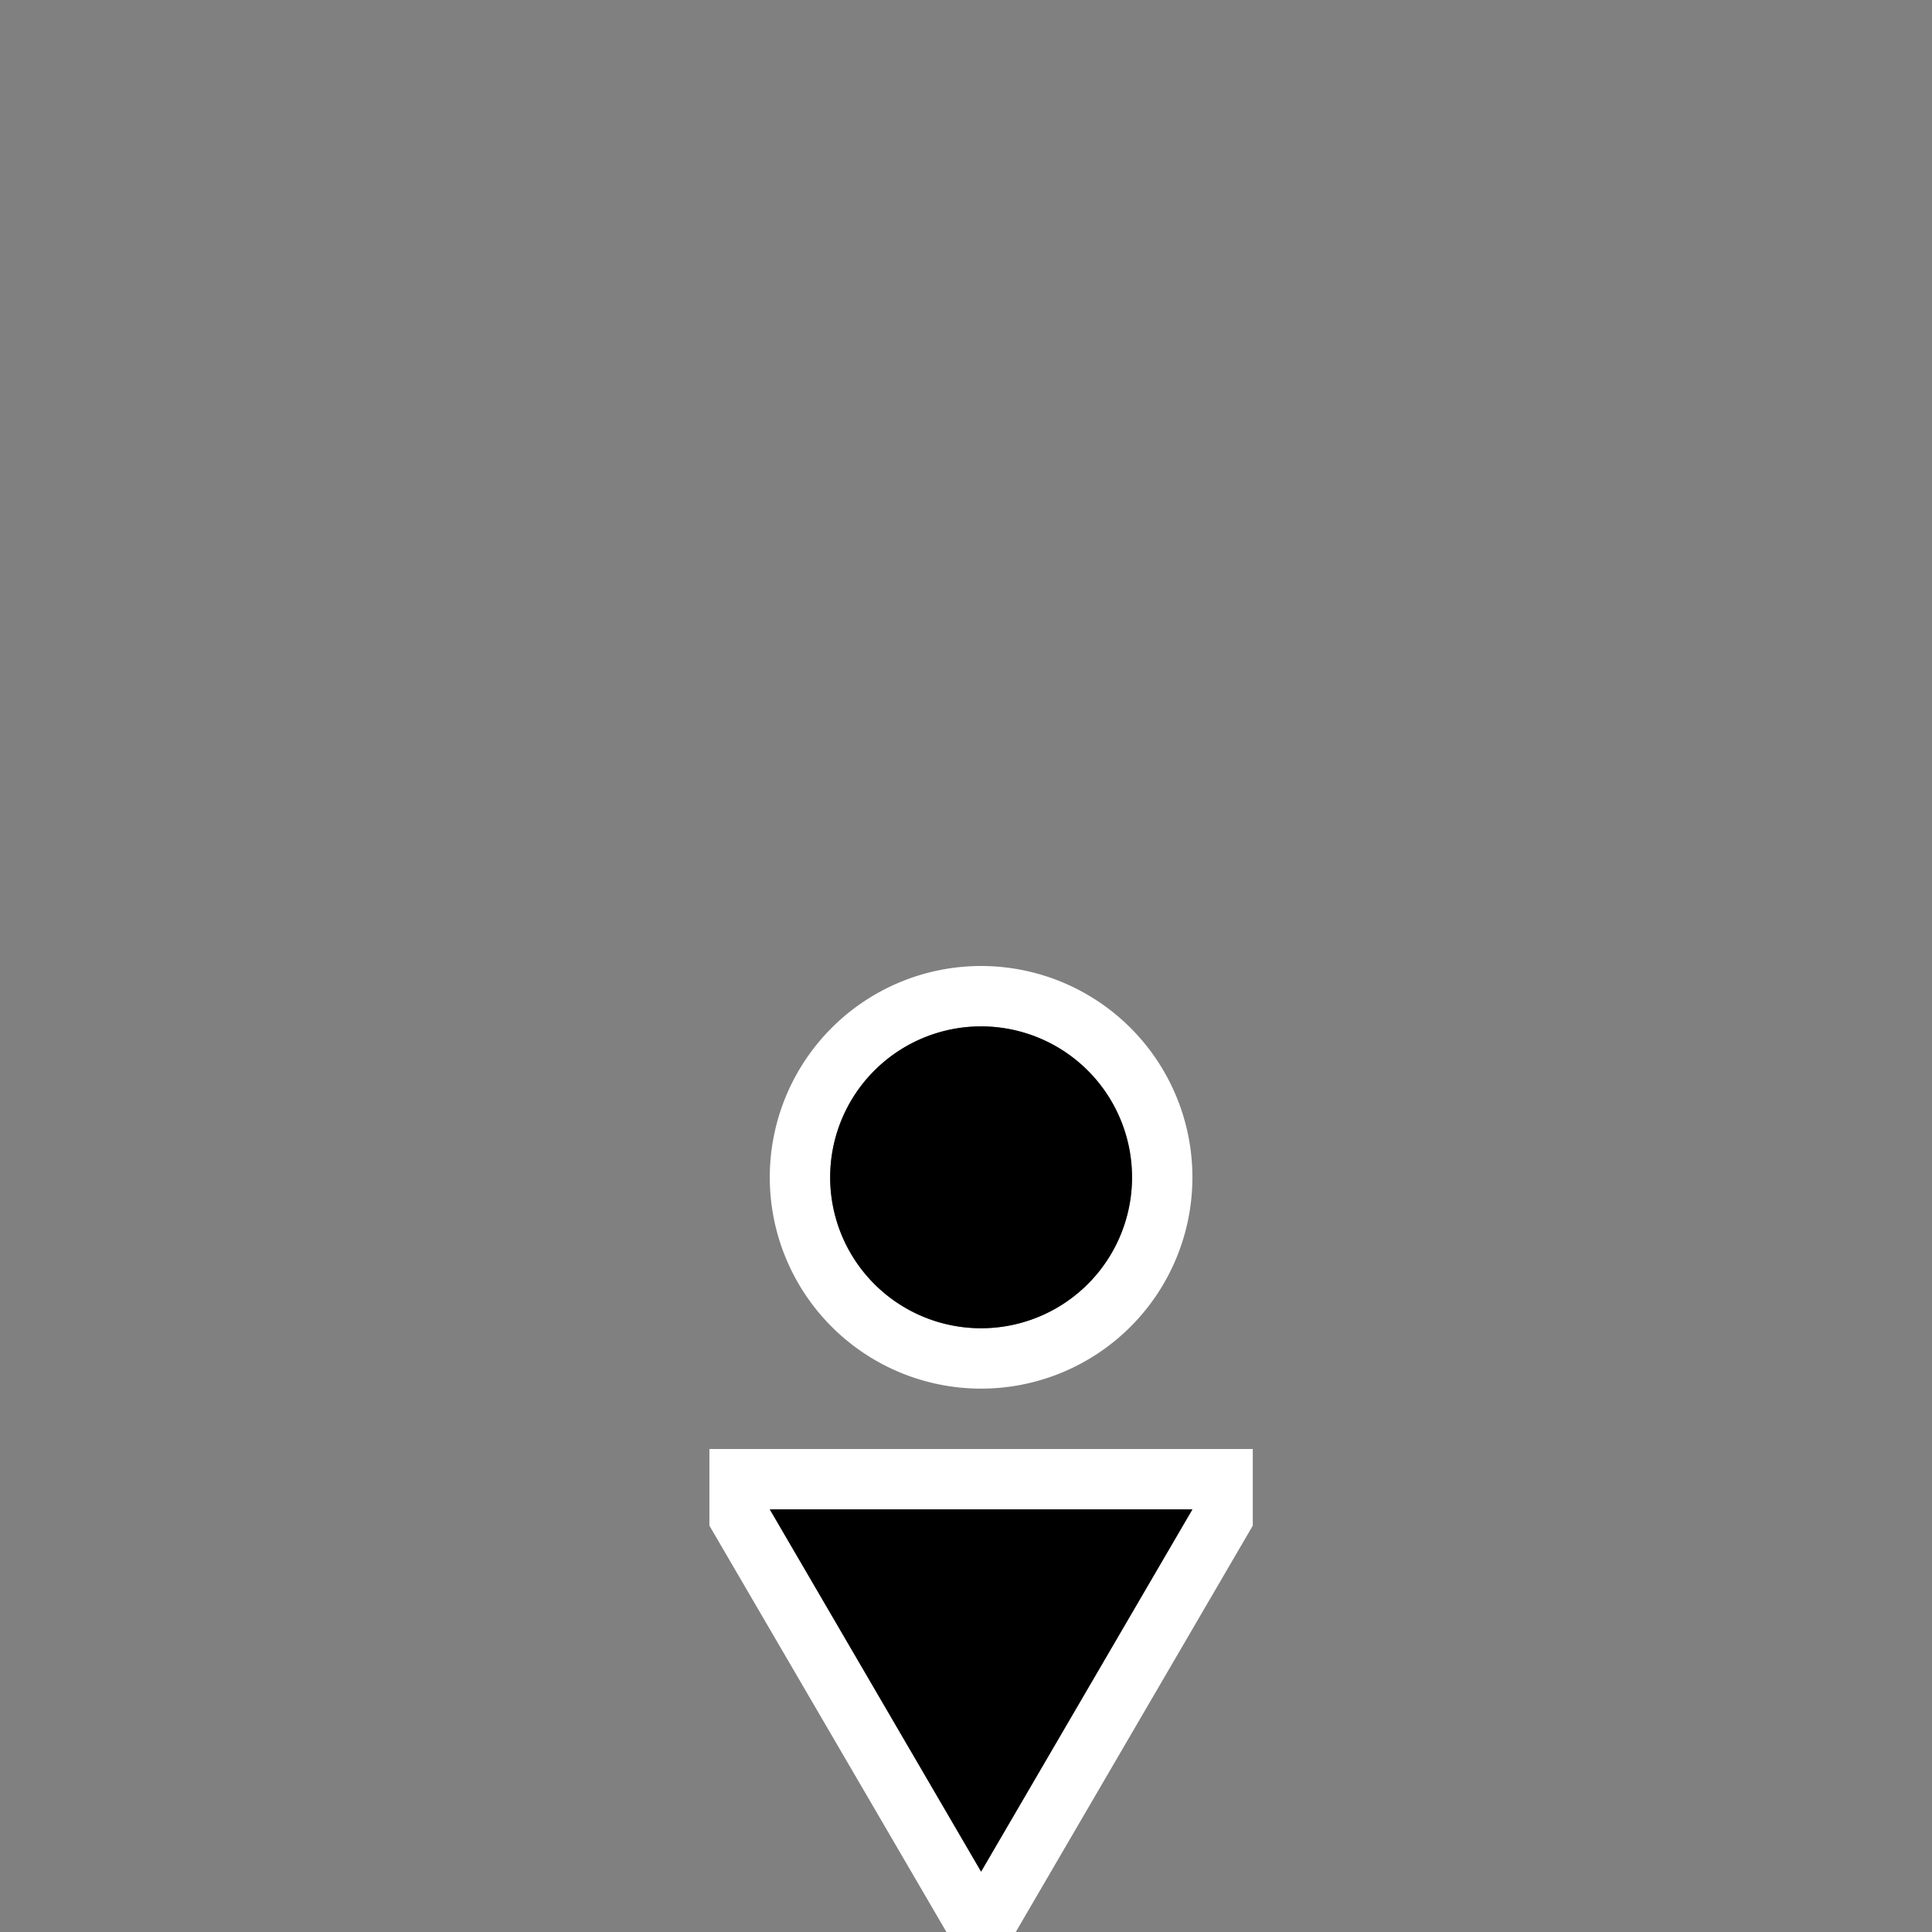
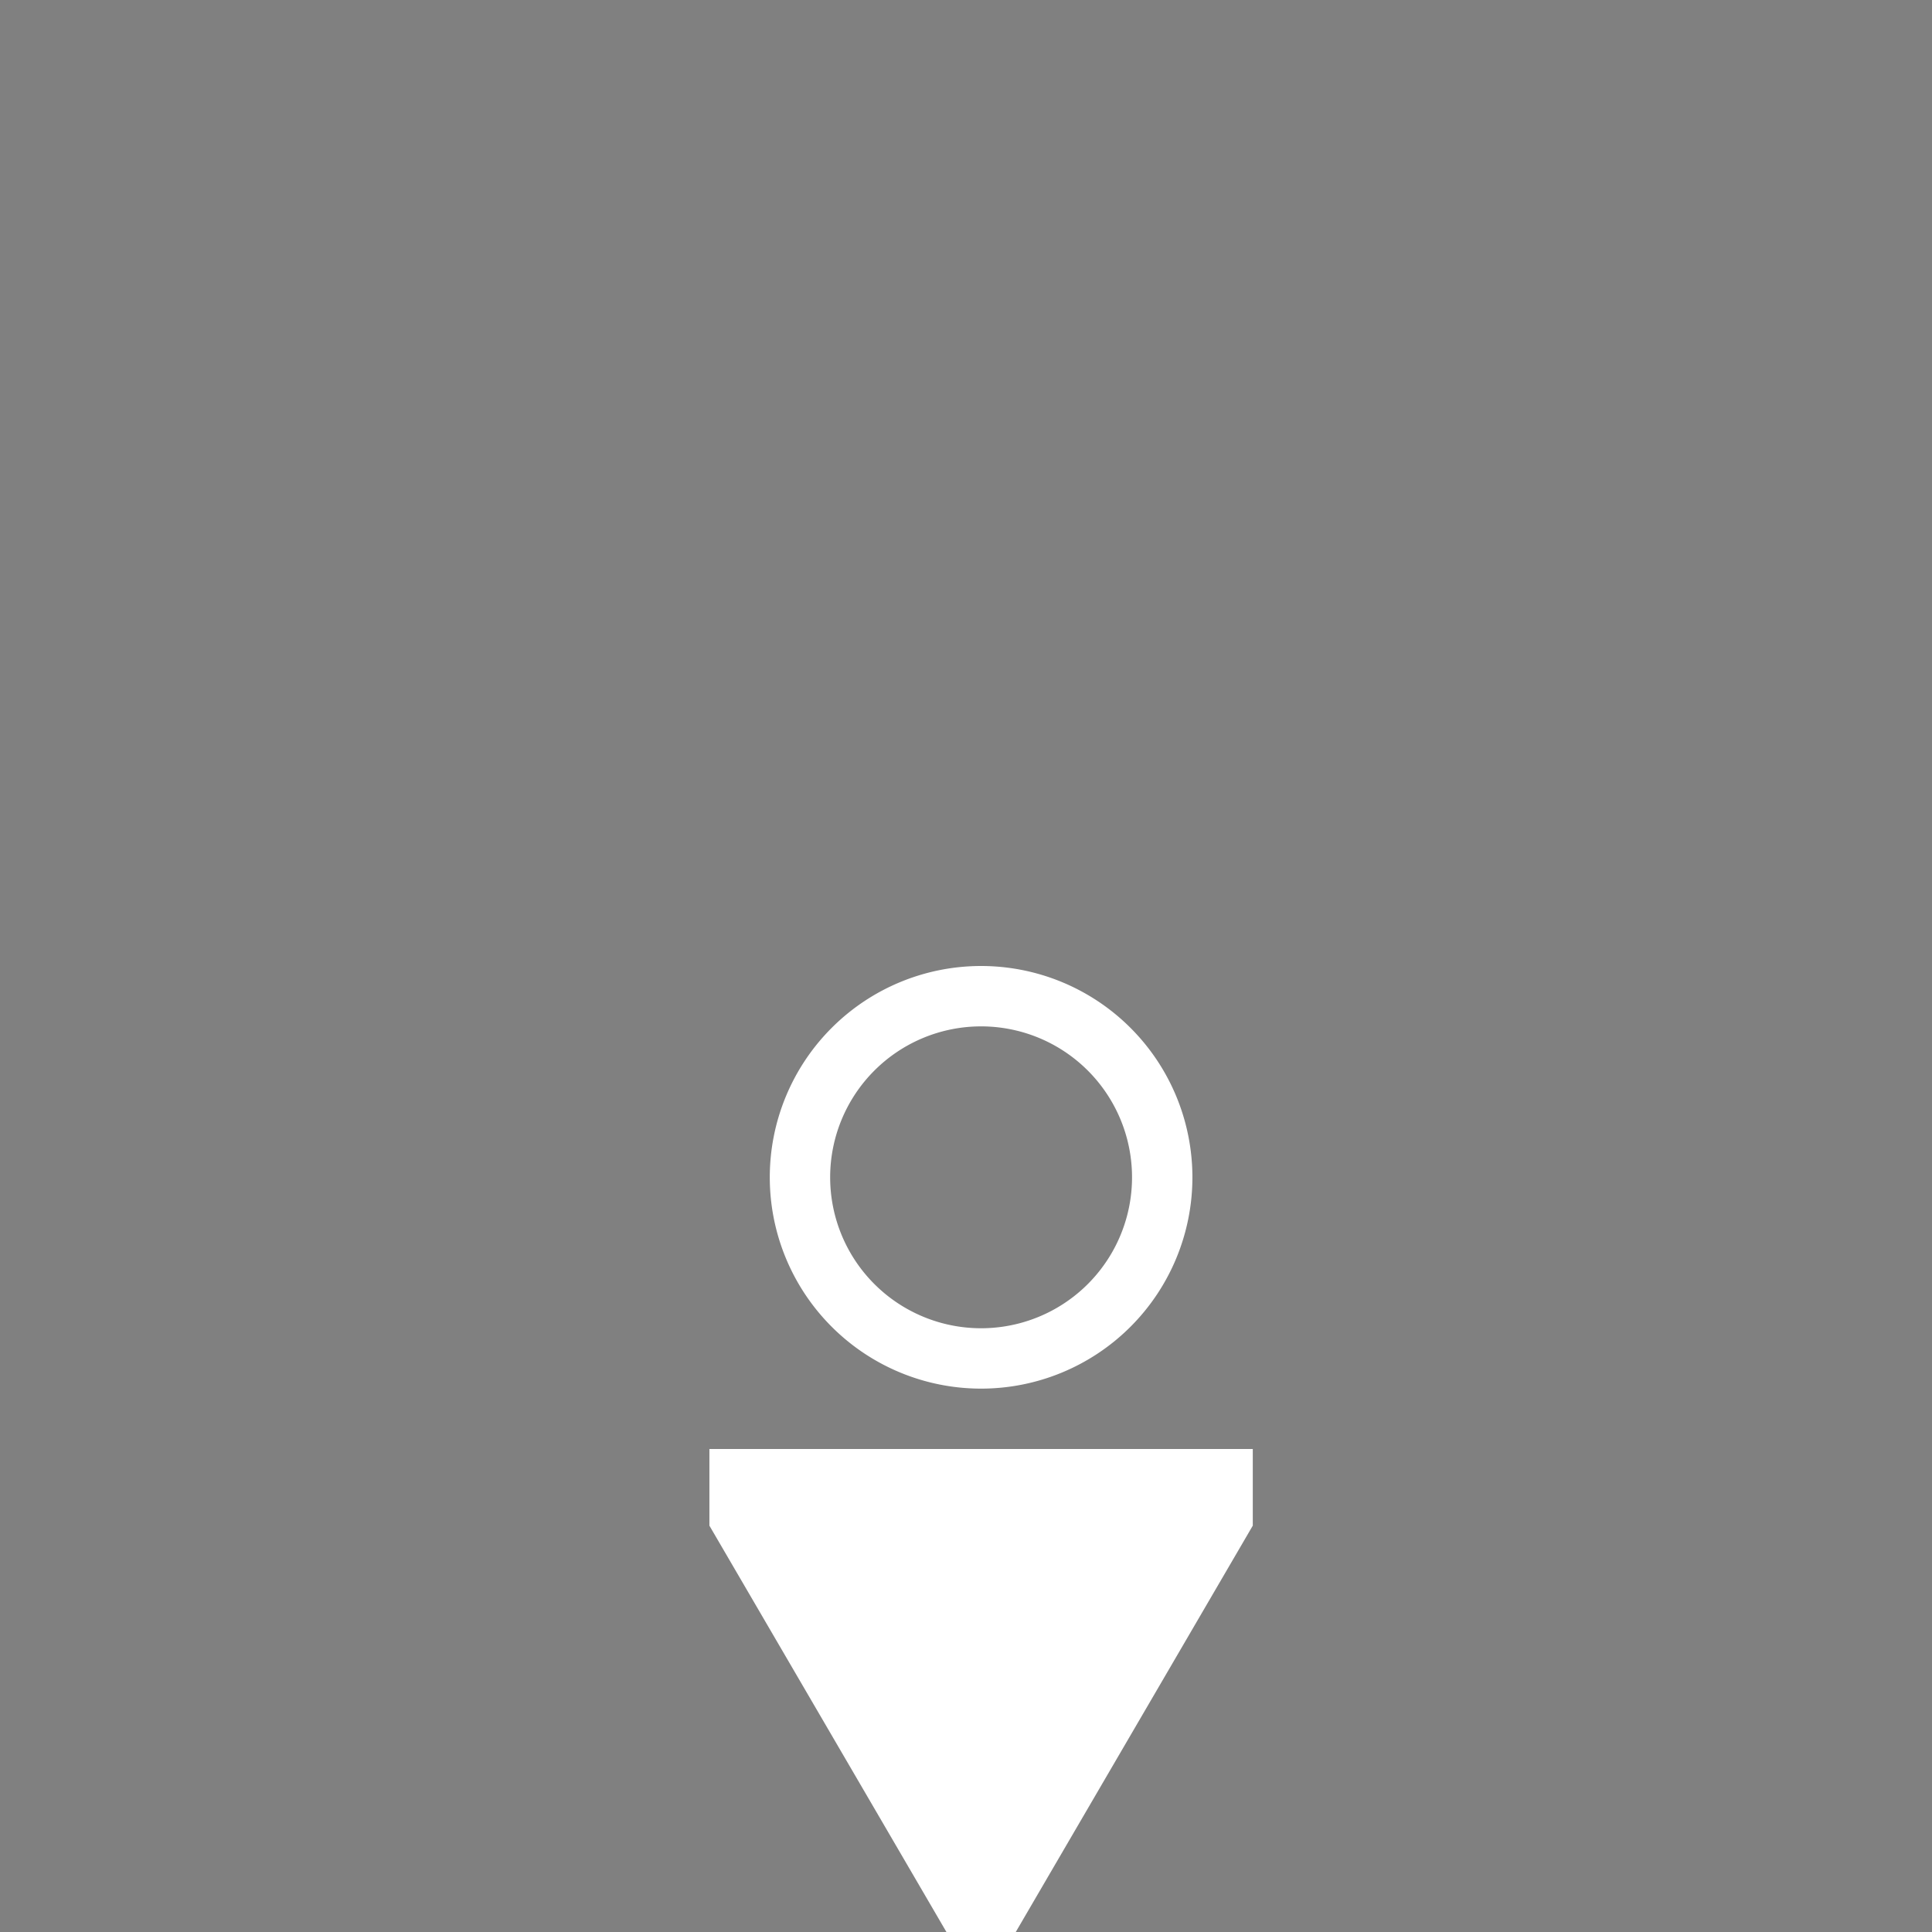
<svg xmlns="http://www.w3.org/2000/svg" viewBox="0 0 256 256">
  <rect x="0" y="0" width="256" height="256" fill="#808080" stroke="none" />
-   <path style="fill:#ffffff" d="M 130 128 A 28 28 0 0 0 102 156 A 28 28 0 0 0 130 184 A 28 28 0 0 0 158 156 A 28 28 0 0 0 130 128 z M 130 136 A 20 20 0 0 1 150 156 A 20 20 0 0 1 130 176 A 20 20 0 0 1 110 156 A 20 20 0 0 1 130 136 z M 94 192 L 94 202.156 L 125.406 256 L 134.594 256 L 166 202.156 L 166 192 L 102 192 L 94 192 z M 102 200 L 158 200 L 130 248 L 102 200 z " />
-   <path style="fill:#000000" d="M 130 136 A 20 20 0 0 0 110 156 A 20 20 0 0 0 130 176 A 20 20 0 0 0 150 156 A 20 20 0 0 0 130 136 z M 102 200 L 130 248 L 158 200 L 102 200 z " />
+   <path style="fill:#ffffff" d="M 130 128 A 28 28 0 0 0 102 156 A 28 28 0 0 0 130 184 A 28 28 0 0 0 158 156 A 28 28 0 0 0 130 128 z M 130 136 A 20 20 0 0 1 150 156 A 20 20 0 0 1 130 176 A 20 20 0 0 1 110 156 A 20 20 0 0 1 130 136 z M 94 192 L 94 202.156 L 125.406 256 L 134.594 256 L 166 202.156 L 166 192 L 102 192 L 94 192 z M 102 200 L 158 200 L 102 200 z " />
</svg>